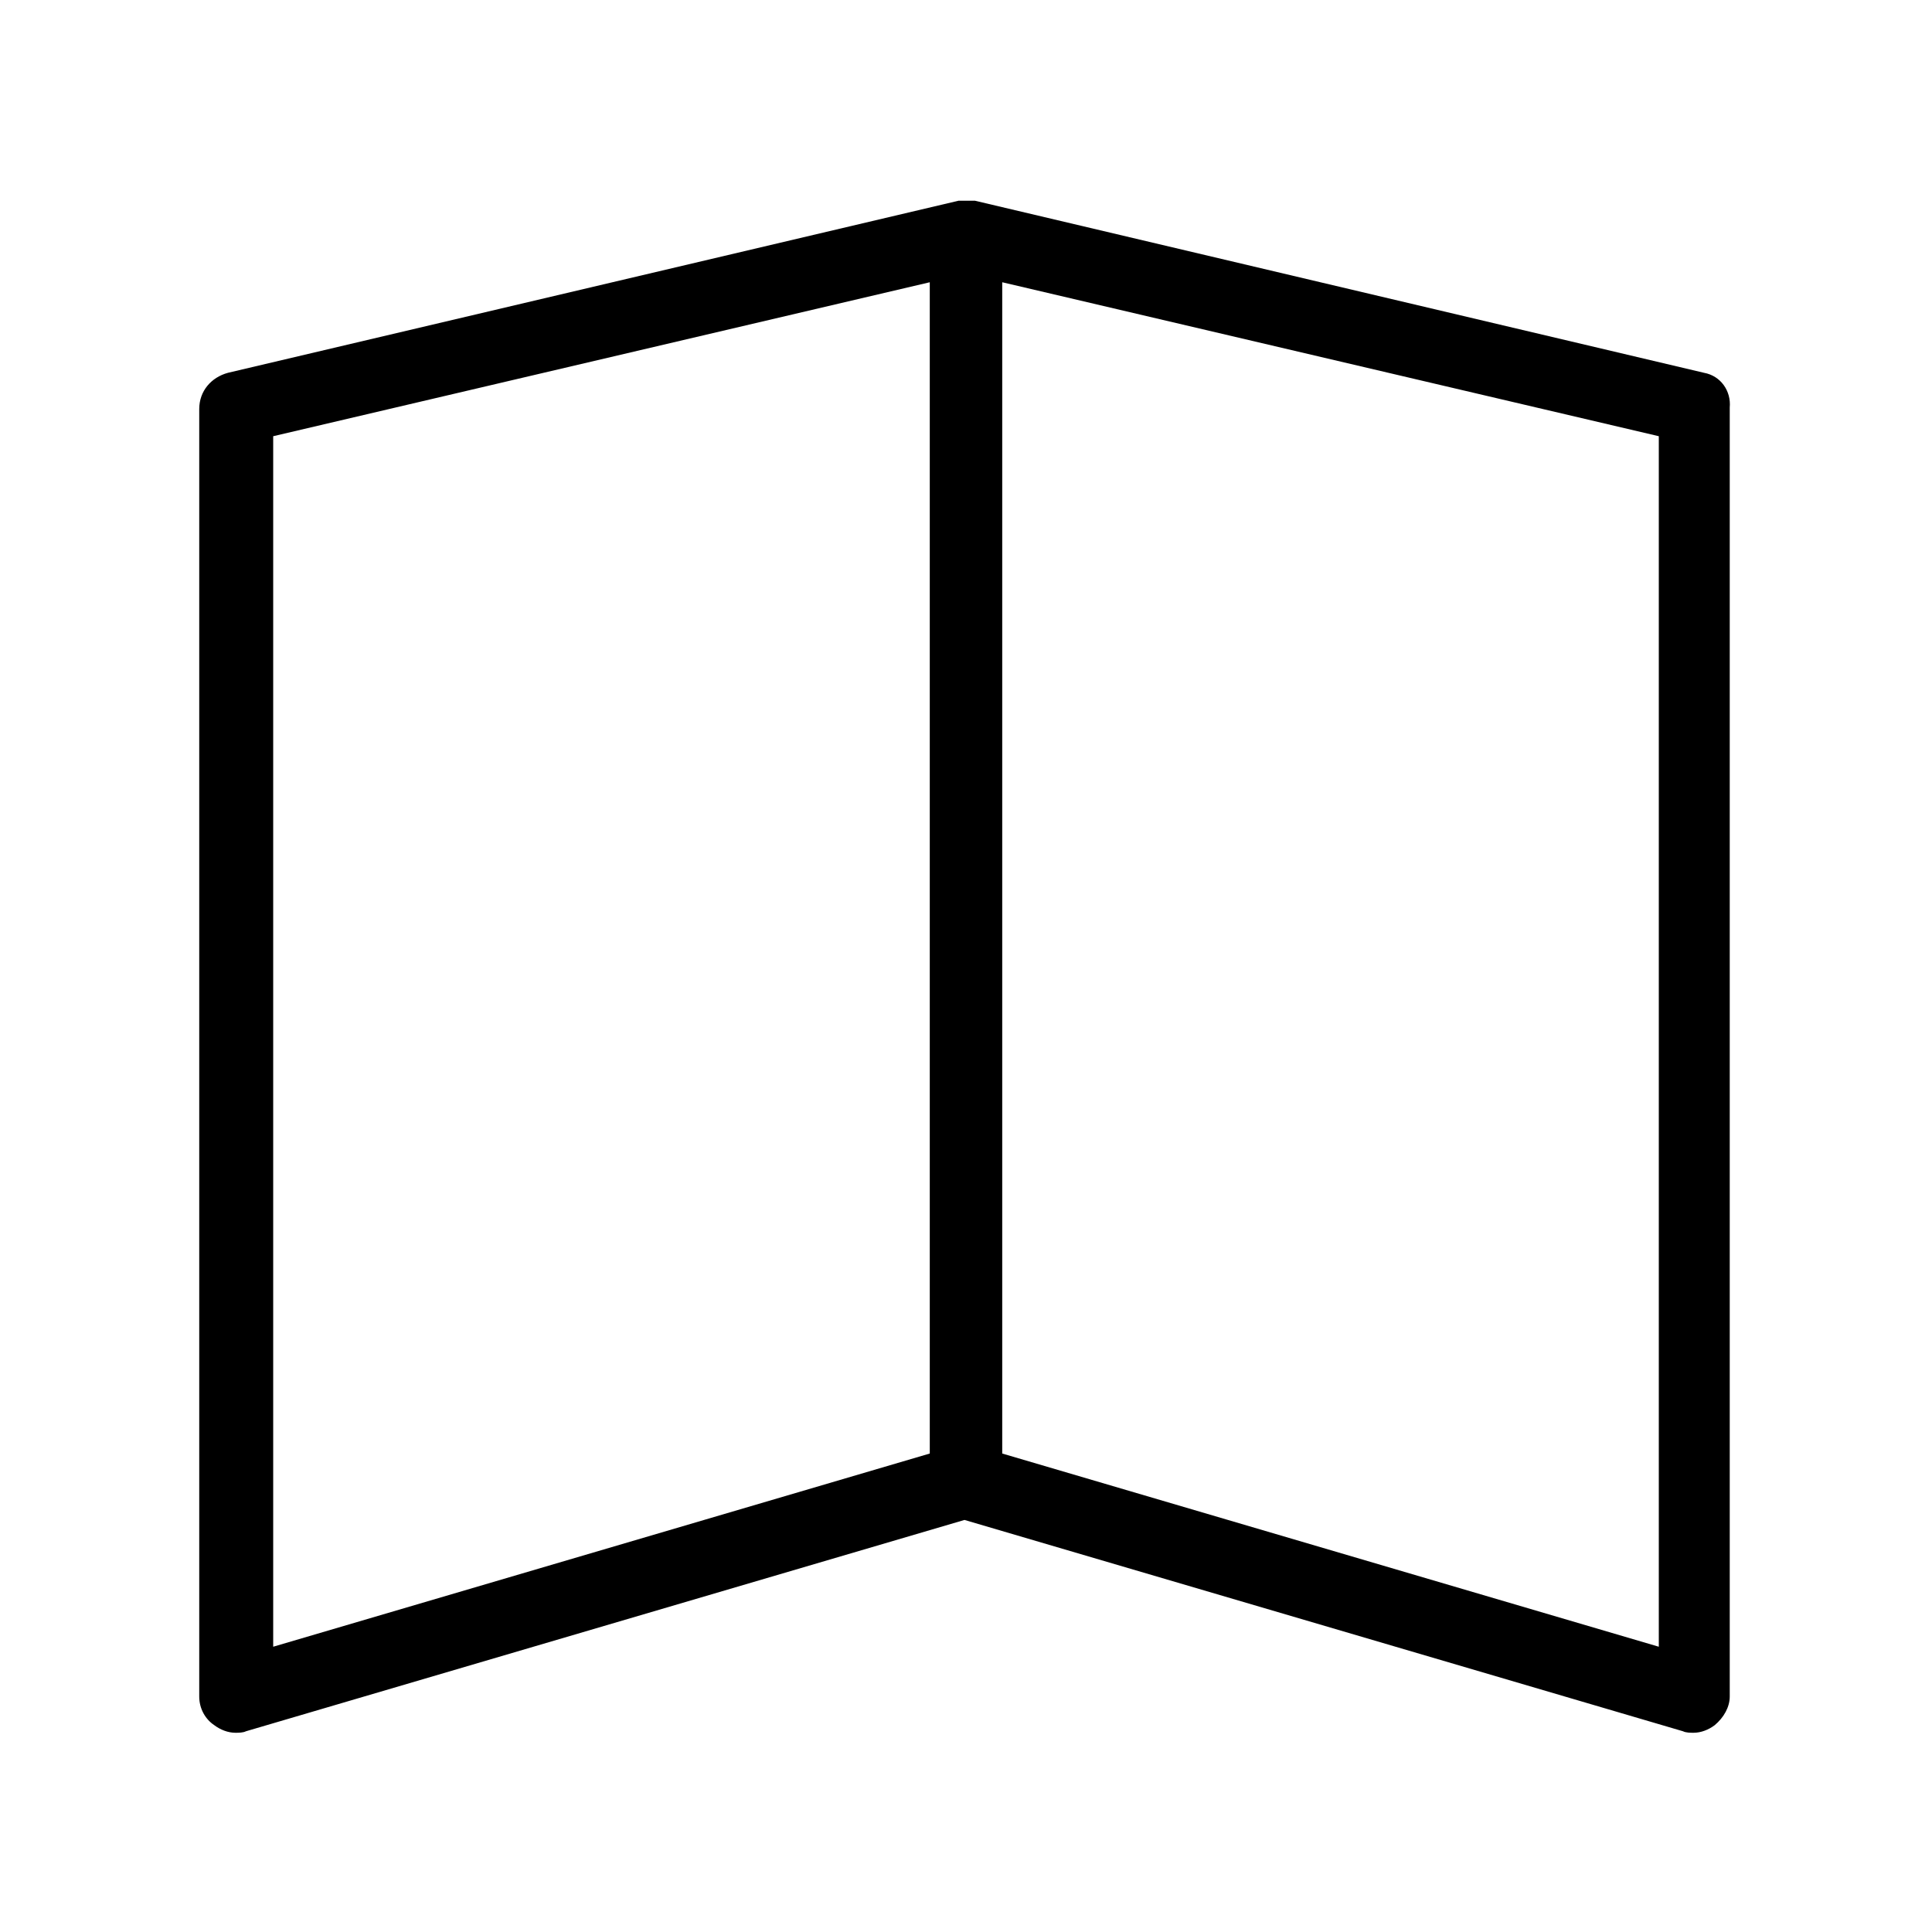
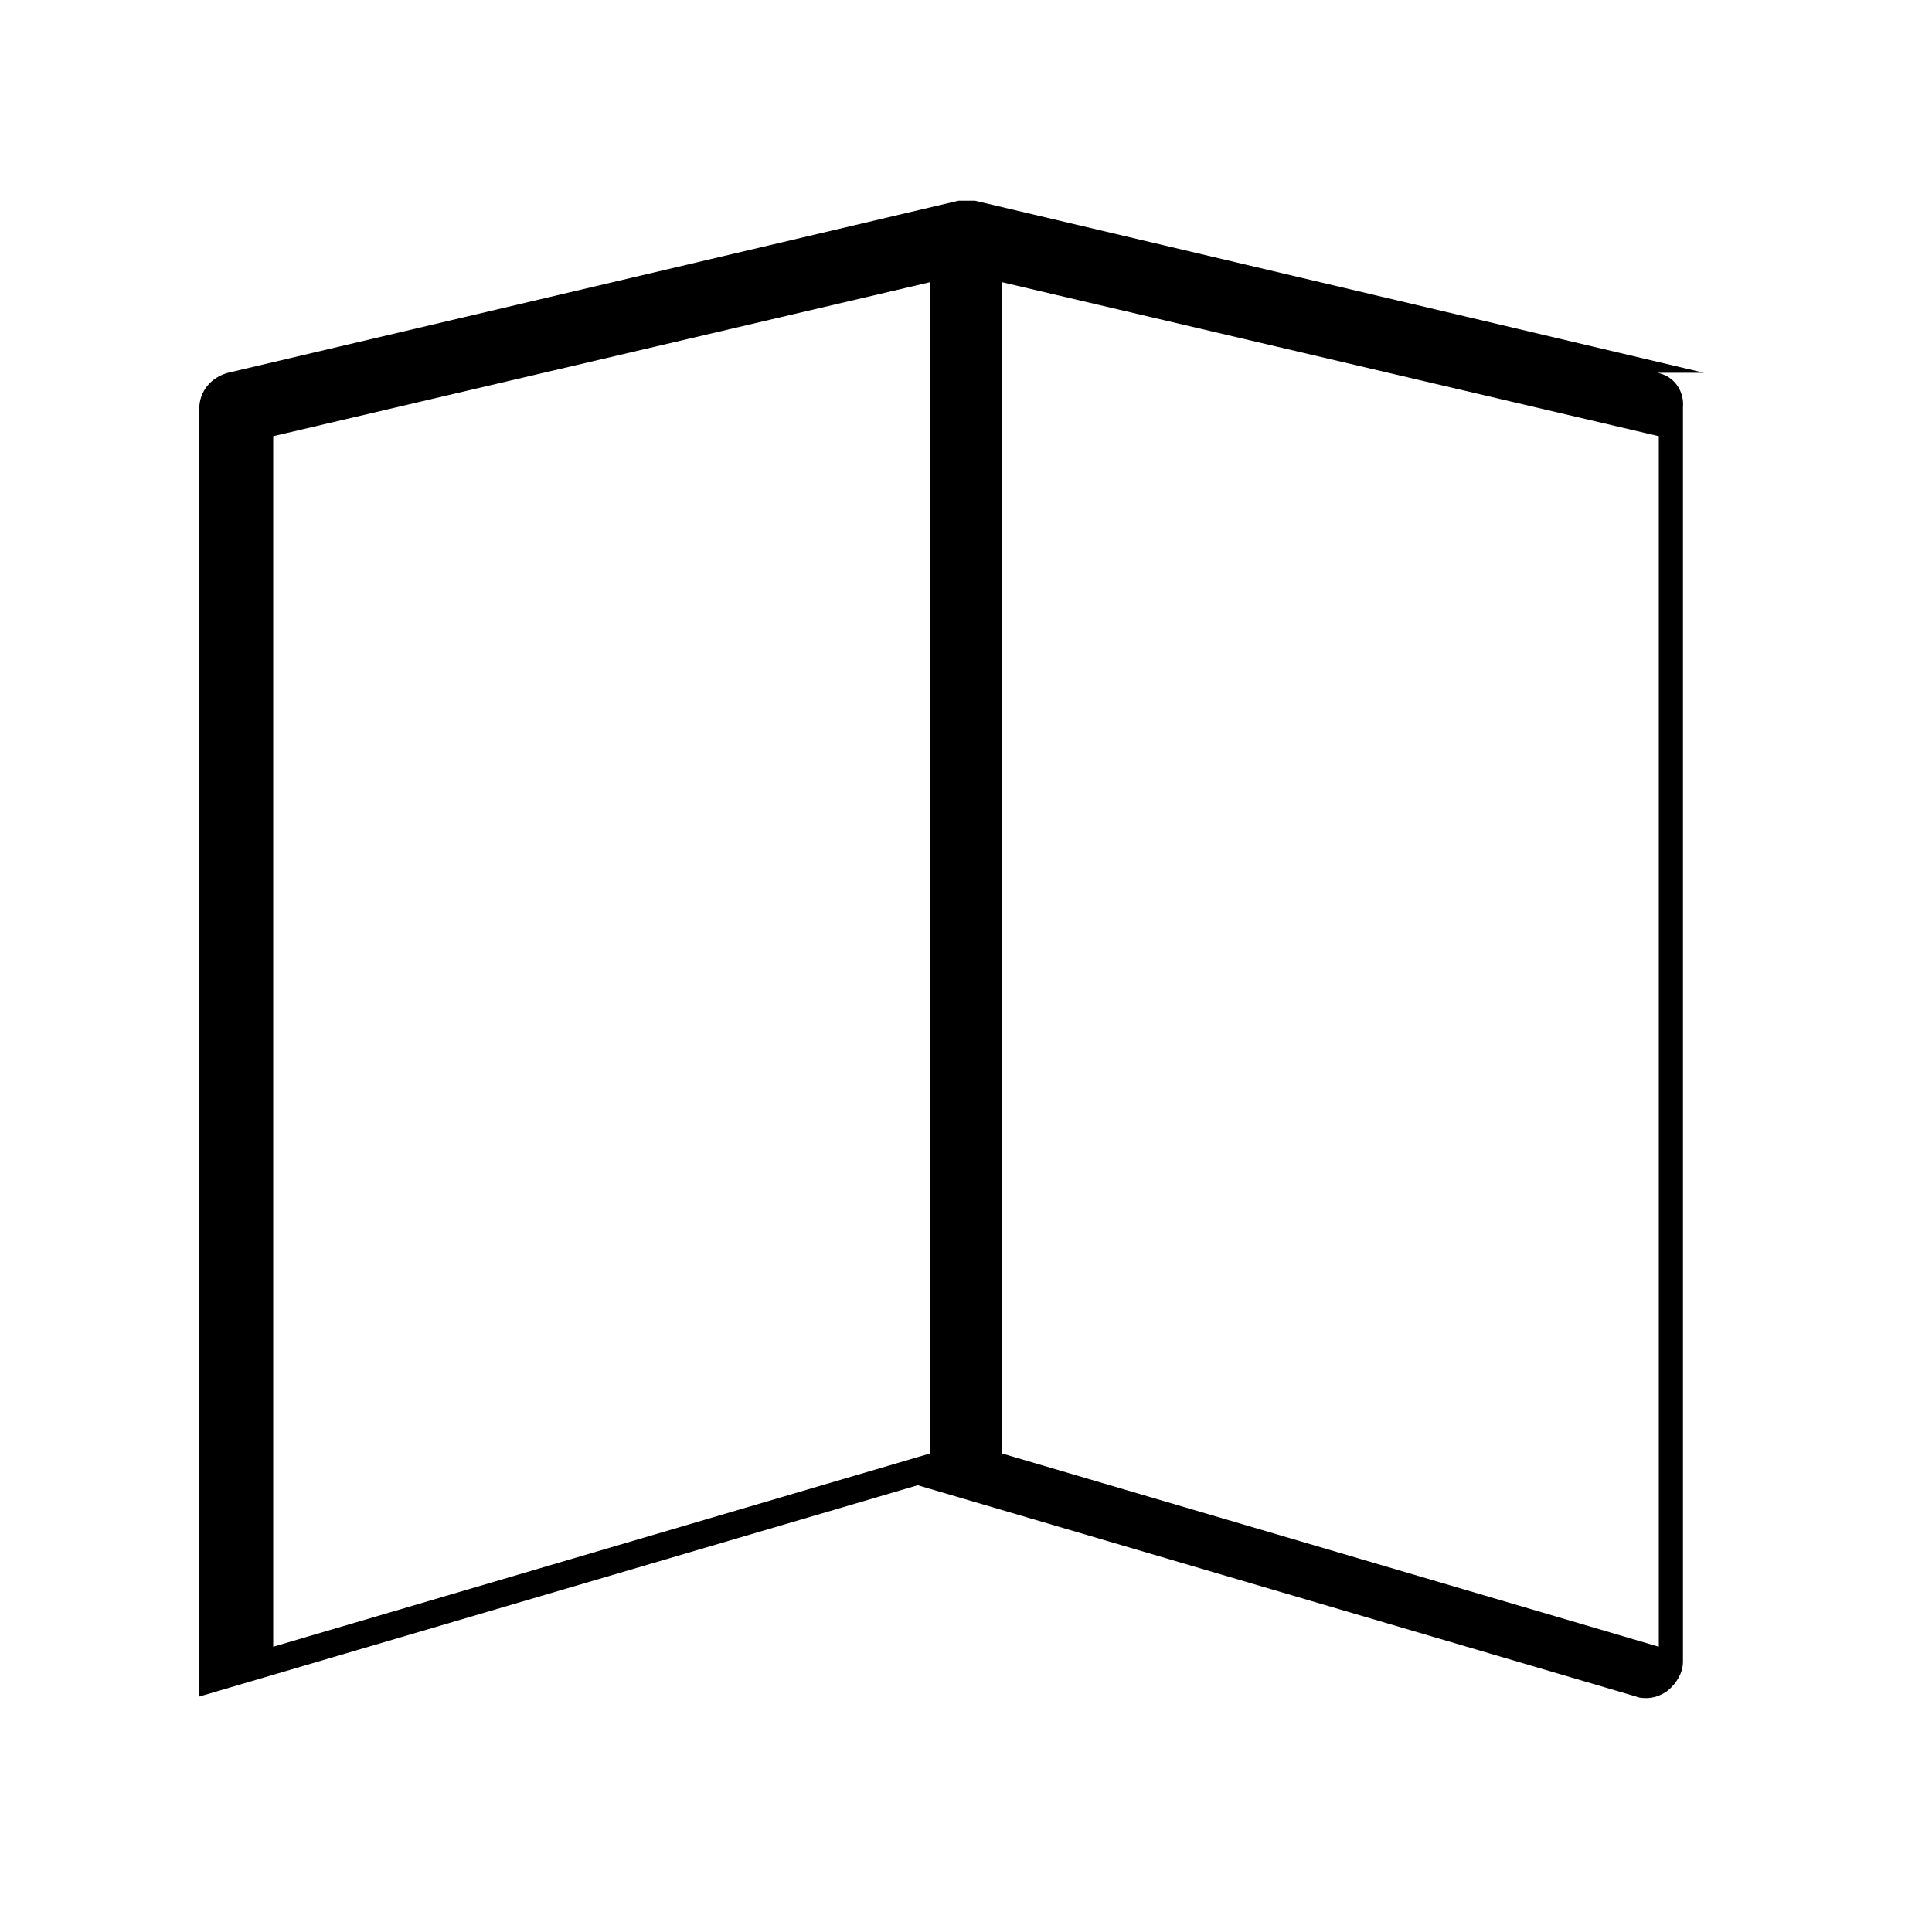
<svg xmlns="http://www.w3.org/2000/svg" viewBox="0 0 128 128" id="booklet">
-   <path d="M112.9 24.7 64.6 13.3h-1.1L15.1 24.7c-1.1.3-1.9 1.2-1.9 2.4v85.3c0 .8.4 1.5 1 1.9.4.3.9.5 1.4.5.2 0 .5 0 .7-.1l47.6-14 47.6 14c.2.1.5.1.7.1.5 0 1-.2 1.4-.5.6-.5 1-1.2 1-1.9V27c.1-1.1-.6-2.1-1.7-2.3zm-94.8 4.2 43.5-10.2v77.6l-43.5 12.8V28.9zm91.8 80.2L66.4 96.3V18.7l43.5 10.2v80.2z" />
+   <path d="M112.9 24.7 64.6 13.3h-1.1L15.1 24.7c-1.1.3-1.9 1.2-1.9 2.4v85.3l47.6-14 47.6 14c.2.1.5.1.7.1.5 0 1-.2 1.4-.5.6-.5 1-1.2 1-1.9V27c.1-1.1-.6-2.1-1.7-2.3zm-94.8 4.2 43.5-10.2v77.6l-43.5 12.8V28.9zm91.8 80.2L66.4 96.3V18.7l43.5 10.2v80.2z" />
</svg>